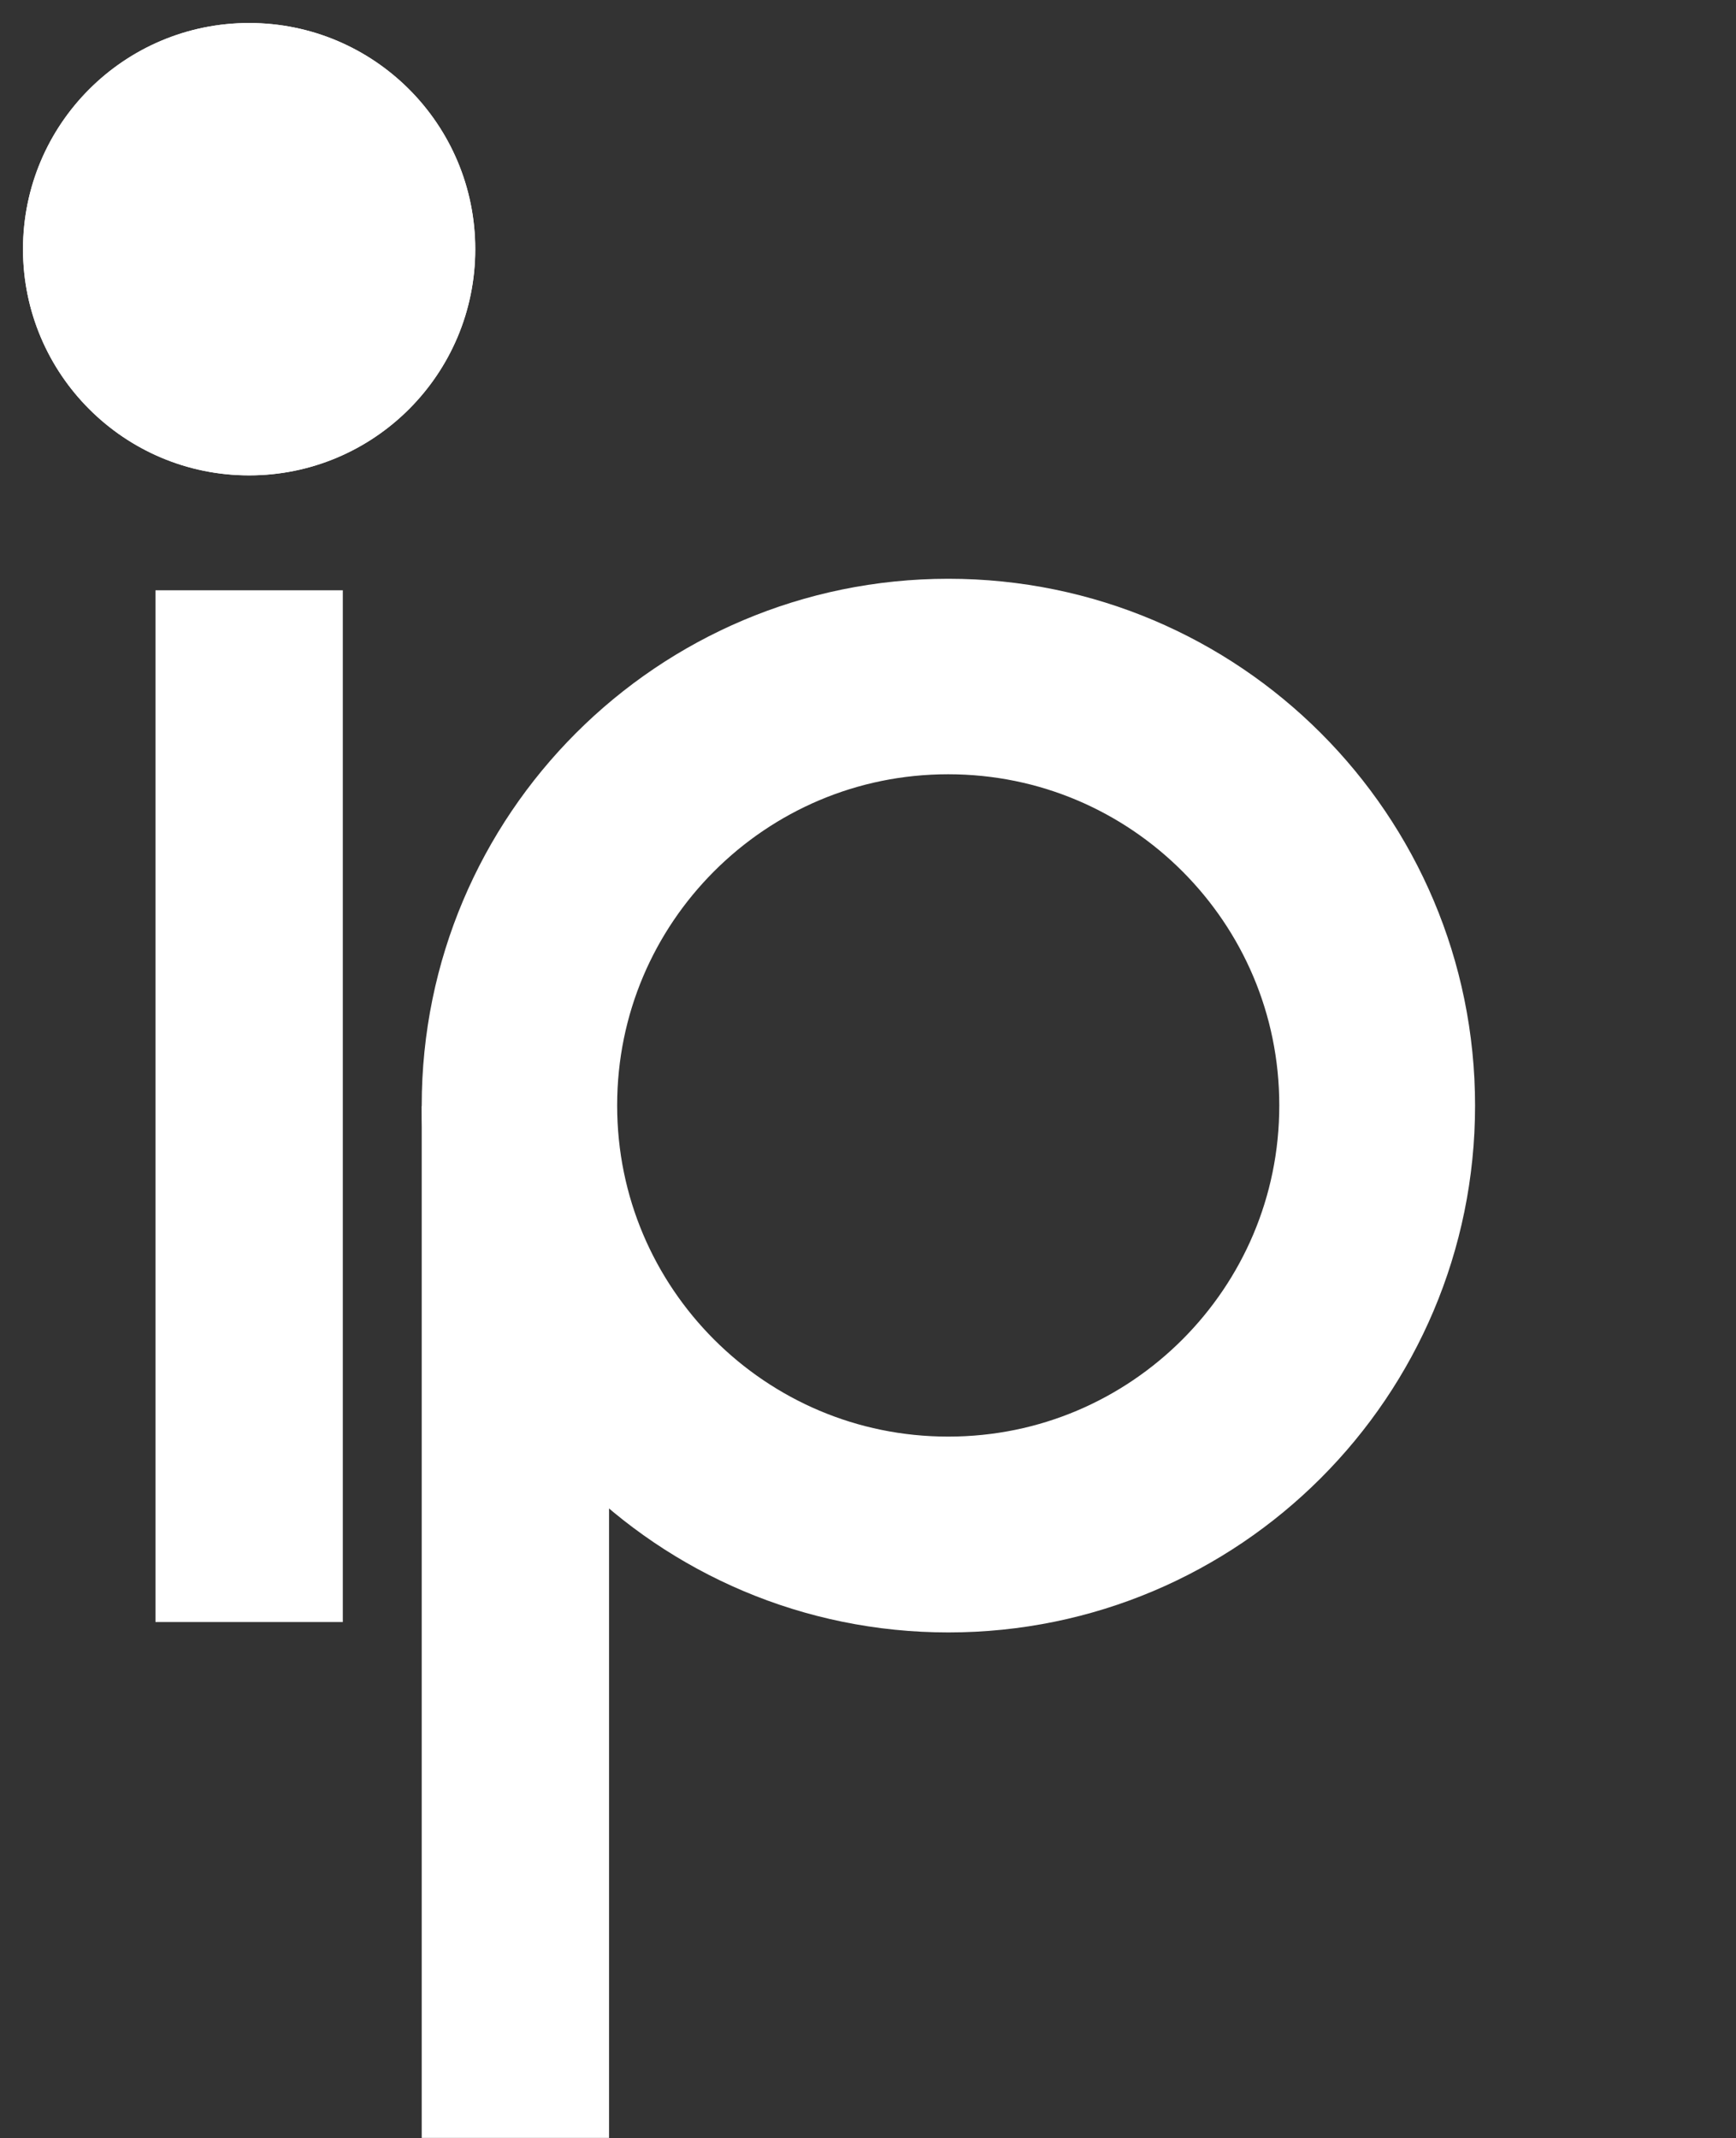
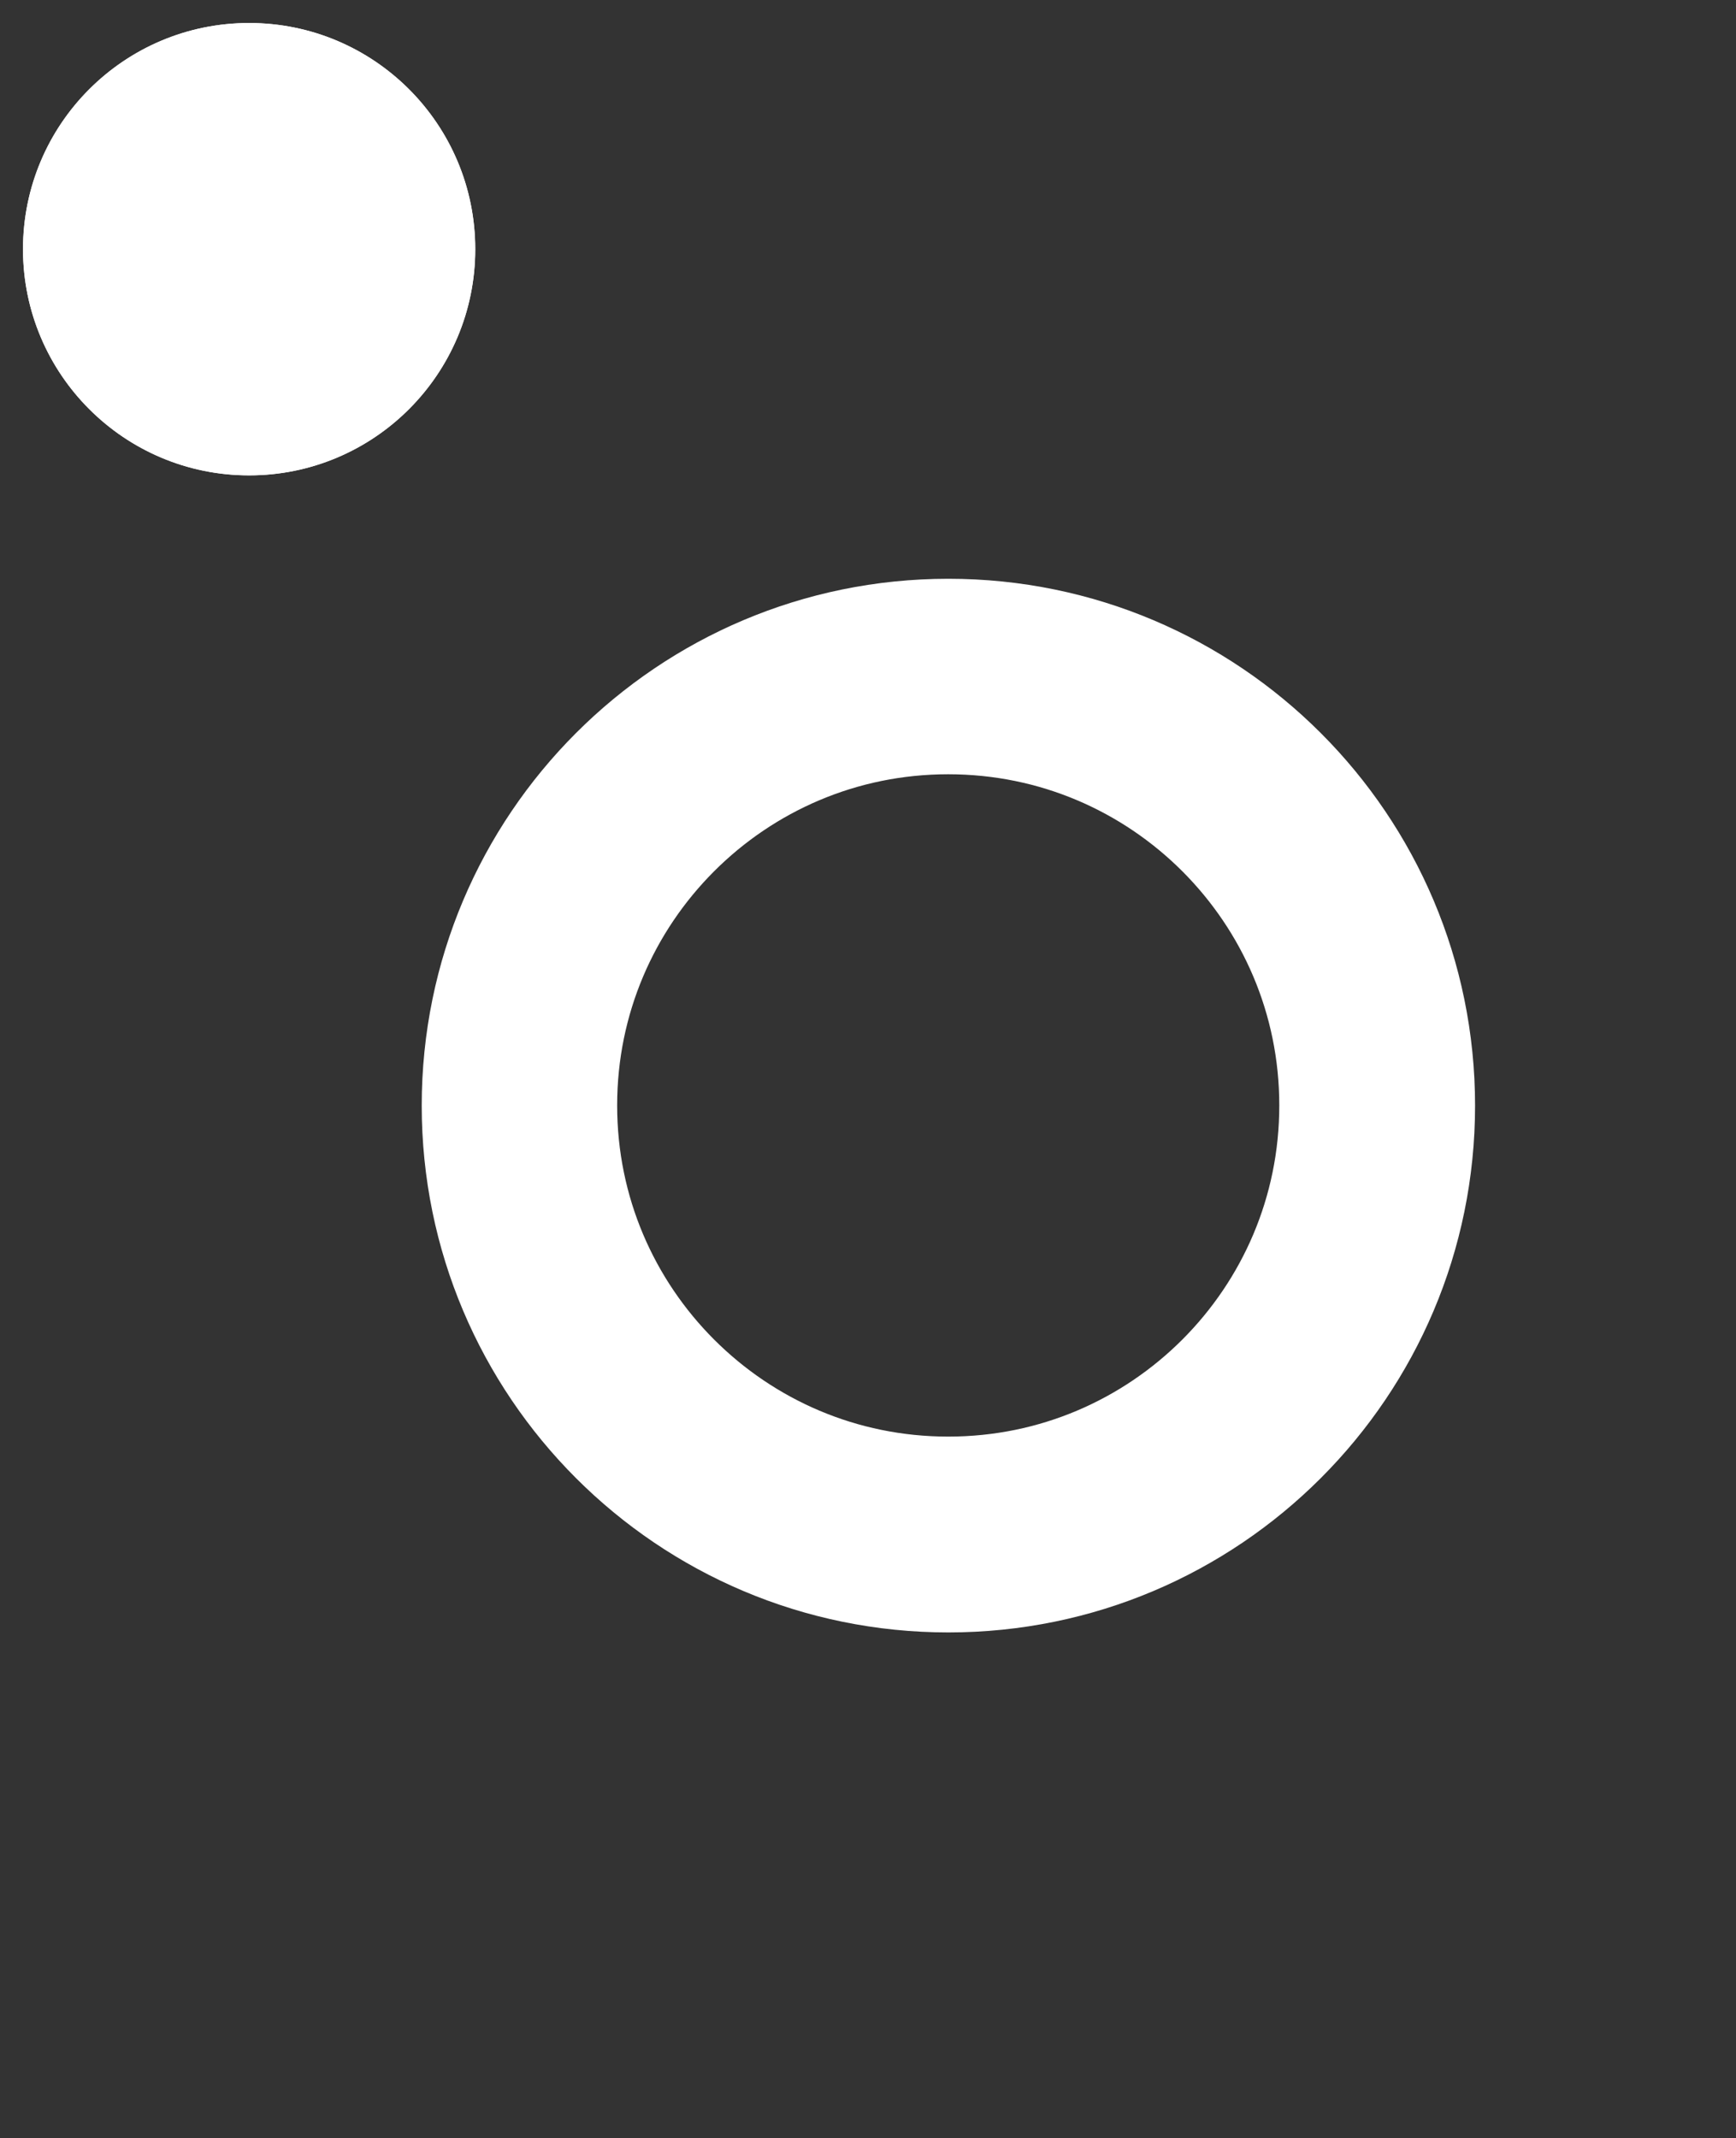
<svg xmlns="http://www.w3.org/2000/svg" zoomAndPan="magnify" preserveAspectRatio="xMidYMid meet" version="1.2" viewBox="469.07 5.91 226.2 278.54">
  <rect x="469.07" y="5.91" width="226.2" height="278.54" fill="#333333" stroke="none" />
  <defs>
    <clipPath id="2b1df12ec4">
-       <path d="M 489.328 82.801 L 513.738 82.801 L 513.738 217.199 L 489.328 217.199 Z M 489.328 82.801 " />
-     </clipPath>
+       </clipPath>
    <clipPath id="2c8276fcbf">
      <path d="M 524.02 150 L 548.43 150 L 548.43 284.398 L 524.02 284.398 Z M 524.02 150 " />
    </clipPath>
    <clipPath id="5607789224">
      <path d="M 524.02 81.301 L 661.27 81.301 L 661.27 218.551 L 524.02 218.551 Z M 524.02 81.301 " />
    </clipPath>
    <clipPath id="4cb70ed097">
      <path d="M 592.645 81.301 C 554.746 81.301 524.02 112.023 524.02 149.926 C 524.02 187.824 554.746 218.551 592.645 218.551 C 630.547 218.551 661.27 187.824 661.27 149.926 C 661.27 112.023 630.547 81.301 592.645 81.301 Z M 592.645 81.301 " />
    </clipPath>
    <clipPath id="adb627f607">
      <path d="M 472.066 8.906 L 531 8.906 L 531 67.836 L 472.066 67.836 Z M 472.066 8.906 " />
    </clipPath>
    <clipPath id="c468b1bee9">
      <path d="M 501.535 8.906 C 485.262 8.906 472.066 22.098 472.066 38.371 C 472.066 54.645 485.262 67.836 501.535 67.836 C 517.809 67.836 531 54.645 531 38.371 C 531 22.098 517.809 8.906 501.535 8.906 Z M 501.535 8.906 " />
    </clipPath>
    <clipPath id="56c3aaf81a">
      <path d="M 472.066 8.906 L 530.988 8.906 L 530.988 67.828 L 472.066 67.828 Z M 472.066 8.906 " />
    </clipPath>
    <clipPath id="3a4aad8ef0">
      <path d="M 501.527 8.906 C 485.258 8.906 472.066 22.094 472.066 38.367 C 472.066 54.637 485.258 67.828 501.527 67.828 C 517.801 67.828 530.988 54.637 530.988 38.367 C 530.988 22.094 517.801 8.906 501.527 8.906 Z M 501.527 8.906 " />
    </clipPath>
  </defs>
  <g id="b07d94a557">
    <g clip-rule="nonzero" clip-path="url(#2b1df12ec4)">
      <path style=" stroke:none;fill-rule:nonzero;fill:#fff;fill-opacity:1;" d="M 489.328 82.801 L 513.738 82.801 L 513.738 217.246 L 489.328 217.246 Z M 489.328 82.801 " />
    </g>
    <g clip-rule="nonzero" clip-path="url(#2c8276fcbf)">
-       <path style=" stroke:none;fill-rule:nonzero;fill:#fff;fill-opacity:1;" d="M 524.02 150 L 548.43 150 L 548.43 284.445 L 524.02 284.445 Z M 524.02 150 " />
-     </g>
+       </g>
    <g clip-rule="nonzero" clip-path="url(#5607789224)">
      <g clip-rule="nonzero" clip-path="url(#4cb70ed097)">
        <path style="fill:none;stroke-width:68;stroke-linecap:butt;stroke-linejoin:miter;stroke:#fff;stroke-opacity:1;stroke-miterlimit:4;" d="M 91.593 0.001 C 41.01 0.001 -0.001 41.006 -0.001 91.594 C -0.001 142.177 41.01 183.188 91.593 183.188 C 142.181 183.188 183.186 142.177 183.186 91.594 C 183.186 41.006 142.181 0.001 91.593 0.001 Z M 91.593 0.001 " transform="matrix(0.749,0,0,0.749,524.02,81.3)" />
      </g>
    </g>
    <g clip-rule="nonzero" clip-path="url(#adb627f607)">
      <g clip-rule="nonzero" clip-path="url(#c468b1bee9)">
        <path style=" stroke:none;fill-rule:nonzero;fill:#fff;fill-opacity:1;" d="M 472.066 8.906 L 531 8.906 L 531 67.836 L 472.066 67.836 Z M 472.066 8.906 " />
      </g>
    </g>
    <g clip-rule="nonzero" clip-path="url(#56c3aaf81a)">
      <g clip-rule="nonzero" clip-path="url(#3a4aad8ef0)">
        <path style="fill:none;stroke-width:6;stroke-linecap:butt;stroke-linejoin:miter;stroke:#ffffff;stroke-opacity:1;stroke-miterlimit:4;" d="M 39.279 0.002 C 17.586 0.002 -0.002 17.586 -0.002 39.284 C -0.002 60.976 17.586 78.565 39.279 78.565 C 60.977 78.565 78.56 60.976 78.56 39.284 C 78.56 17.586 60.977 0.002 39.279 0.002 Z M 39.279 0.002 " transform="matrix(0.75,0,0,0.75,472.068,8.904)" />
      </g>
    </g>
  </g>
</svg>